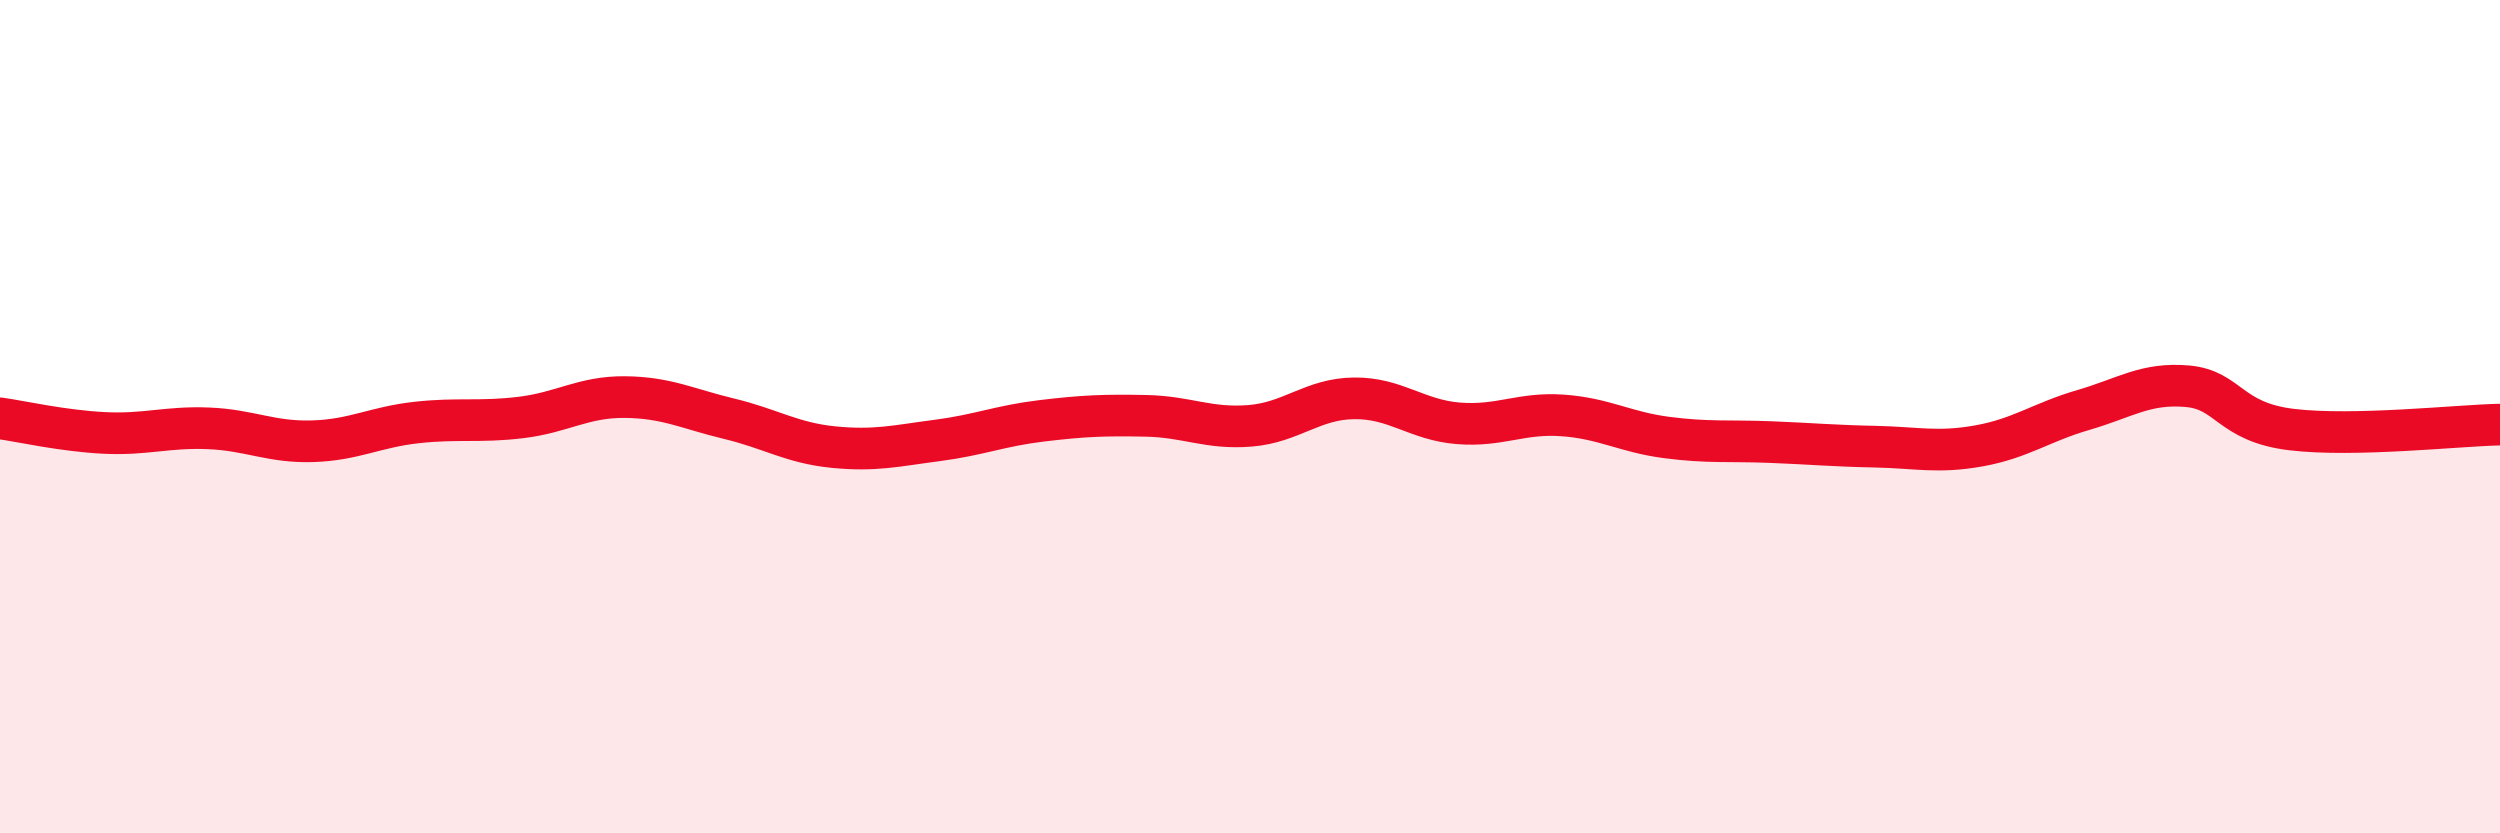
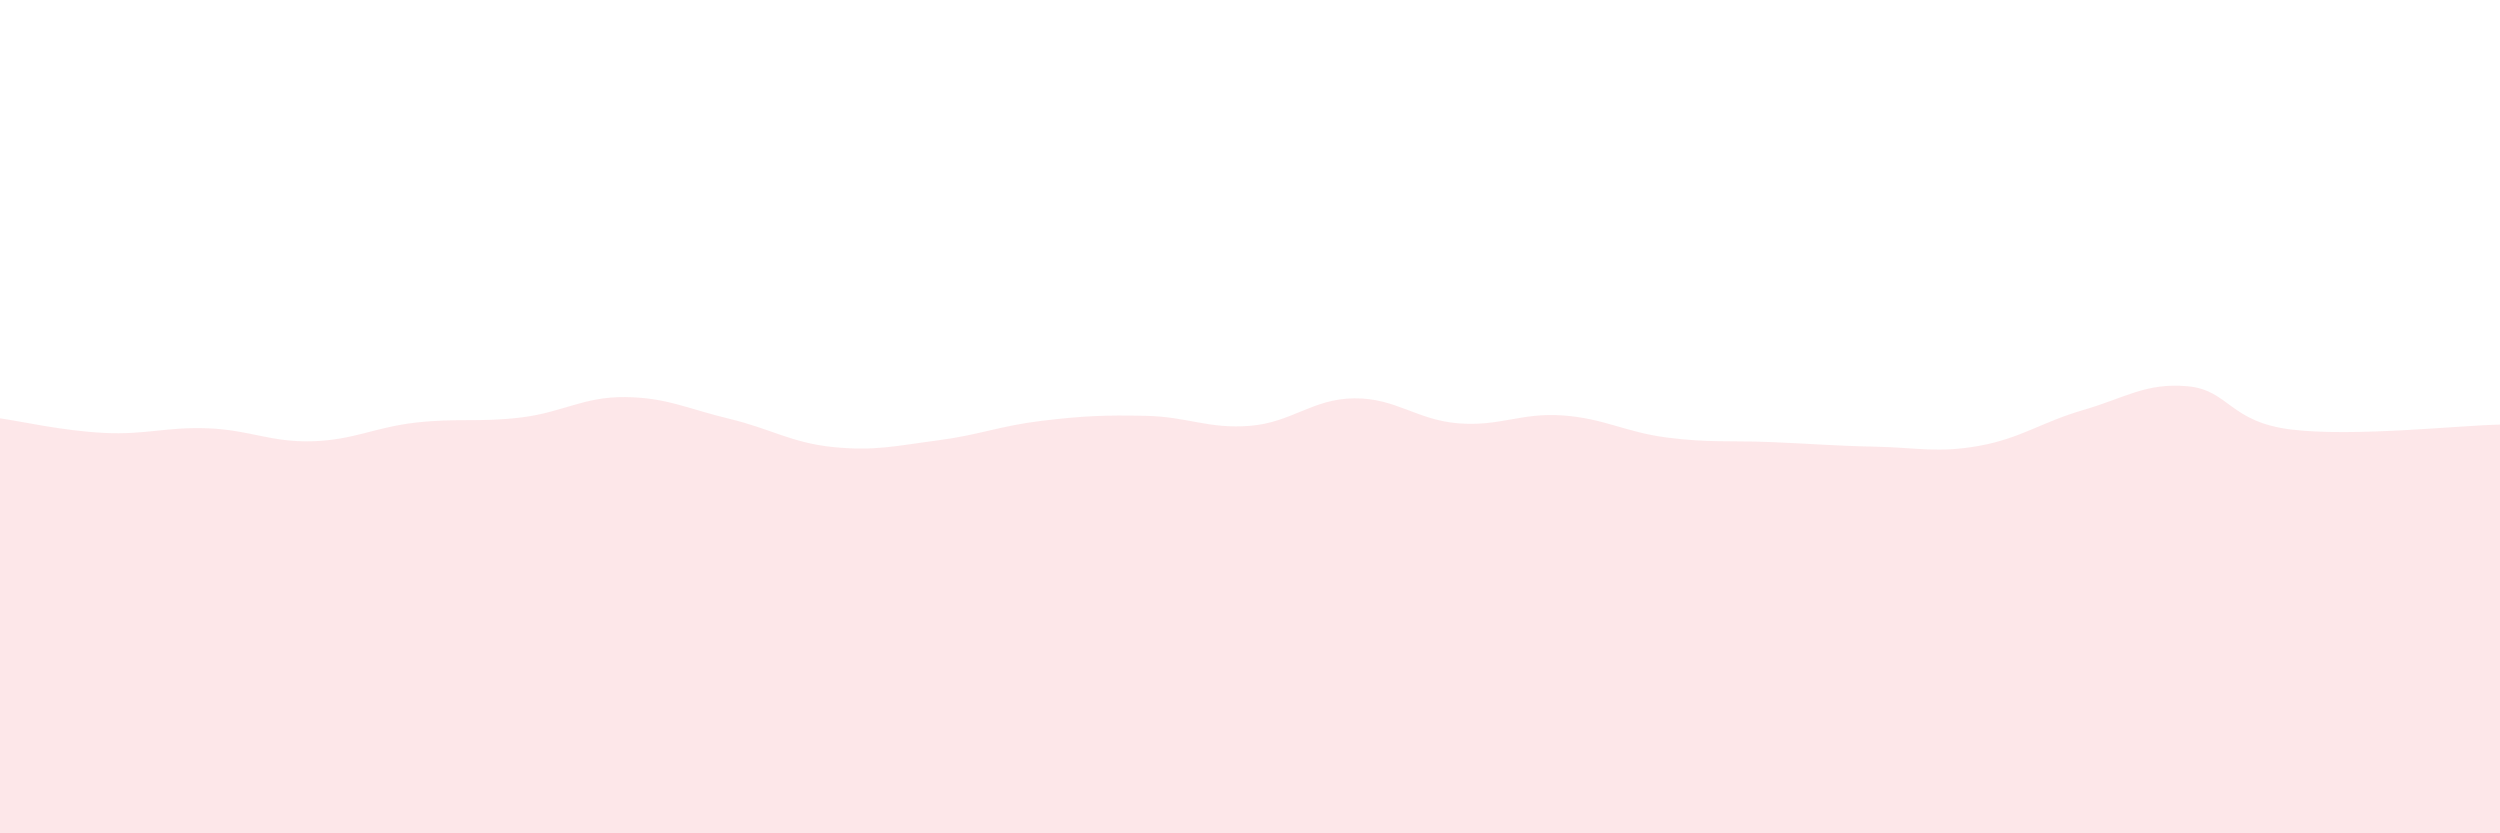
<svg xmlns="http://www.w3.org/2000/svg" width="60" height="20" viewBox="0 0 60 20">
  <path d="M 0,10.04 C 0.5,10.11 1.5,10.34 2.5,10.39 C 3.5,10.44 4,10.24 5,10.28 C 6,10.32 6.5,10.62 7.5,10.59 C 8.5,10.56 9,10.25 10,10.14 C 11,10.03 11.5,10.14 12.5,10.02 C 13.5,9.9 14,9.52 15,9.53 C 16,9.54 16.5,9.81 17.5,10.05 C 18.5,10.29 19,10.63 20,10.73 C 21,10.83 21.5,10.7 22.5,10.57 C 23.5,10.44 24,10.22 25,10.1 C 26,9.98 26.5,9.96 27.5,9.98 C 28.5,10 29,10.3 30,10.22 C 31,10.14 31.5,9.57 32.5,9.56 C 33.5,9.55 34,10.08 35,10.16 C 36,10.24 36.5,9.9 37.5,9.97 C 38.5,10.04 39,10.37 40,10.5 C 41,10.63 41.5,10.57 42.5,10.61 C 43.5,10.65 44,10.7 45,10.72 C 46,10.74 46.5,10.88 47.5,10.7 C 48.5,10.52 49,10.13 50,9.84 C 51,9.55 51.5,9.18 52.5,9.27 C 53.5,9.36 53.5,10.13 55,10.31 C 56.5,10.49 59,10.21 60,10.19L60 20L0 20Z" fill="#EB0A25" opacity="0.1" stroke-linecap="round" stroke-linejoin="round" />
-   <path d="M 0,10.04 C 0.5,10.11 1.5,10.34 2.5,10.39 C 3.5,10.44 4,10.24 5,10.28 C 6,10.32 6.5,10.62 7.5,10.59 C 8.5,10.56 9,10.25 10,10.14 C 11,10.03 11.5,10.14 12.5,10.02 C 13.5,9.9 14,9.52 15,9.53 C 16,9.54 16.5,9.81 17.5,10.05 C 18.5,10.29 19,10.63 20,10.73 C 21,10.83 21.5,10.7 22.5,10.57 C 23.5,10.44 24,10.22 25,10.1 C 26,9.98 26.5,9.96 27.5,9.98 C 28.5,10 29,10.3 30,10.22 C 31,10.14 31.5,9.57 32.5,9.56 C 33.5,9.55 34,10.08 35,10.16 C 36,10.24 36.5,9.9 37.5,9.97 C 38.5,10.04 39,10.37 40,10.5 C 41,10.63 41.5,10.57 42.5,10.61 C 43.5,10.65 44,10.7 45,10.72 C 46,10.74 46.5,10.88 47.5,10.7 C 48.5,10.52 49,10.13 50,9.84 C 51,9.55 51.5,9.18 52.5,9.27 C 53.5,9.36 53.5,10.13 55,10.31 C 56.5,10.49 59,10.21 60,10.19" stroke="#EB0A25" stroke-width="1" fill="none" stroke-linecap="round" stroke-linejoin="round" />
</svg>